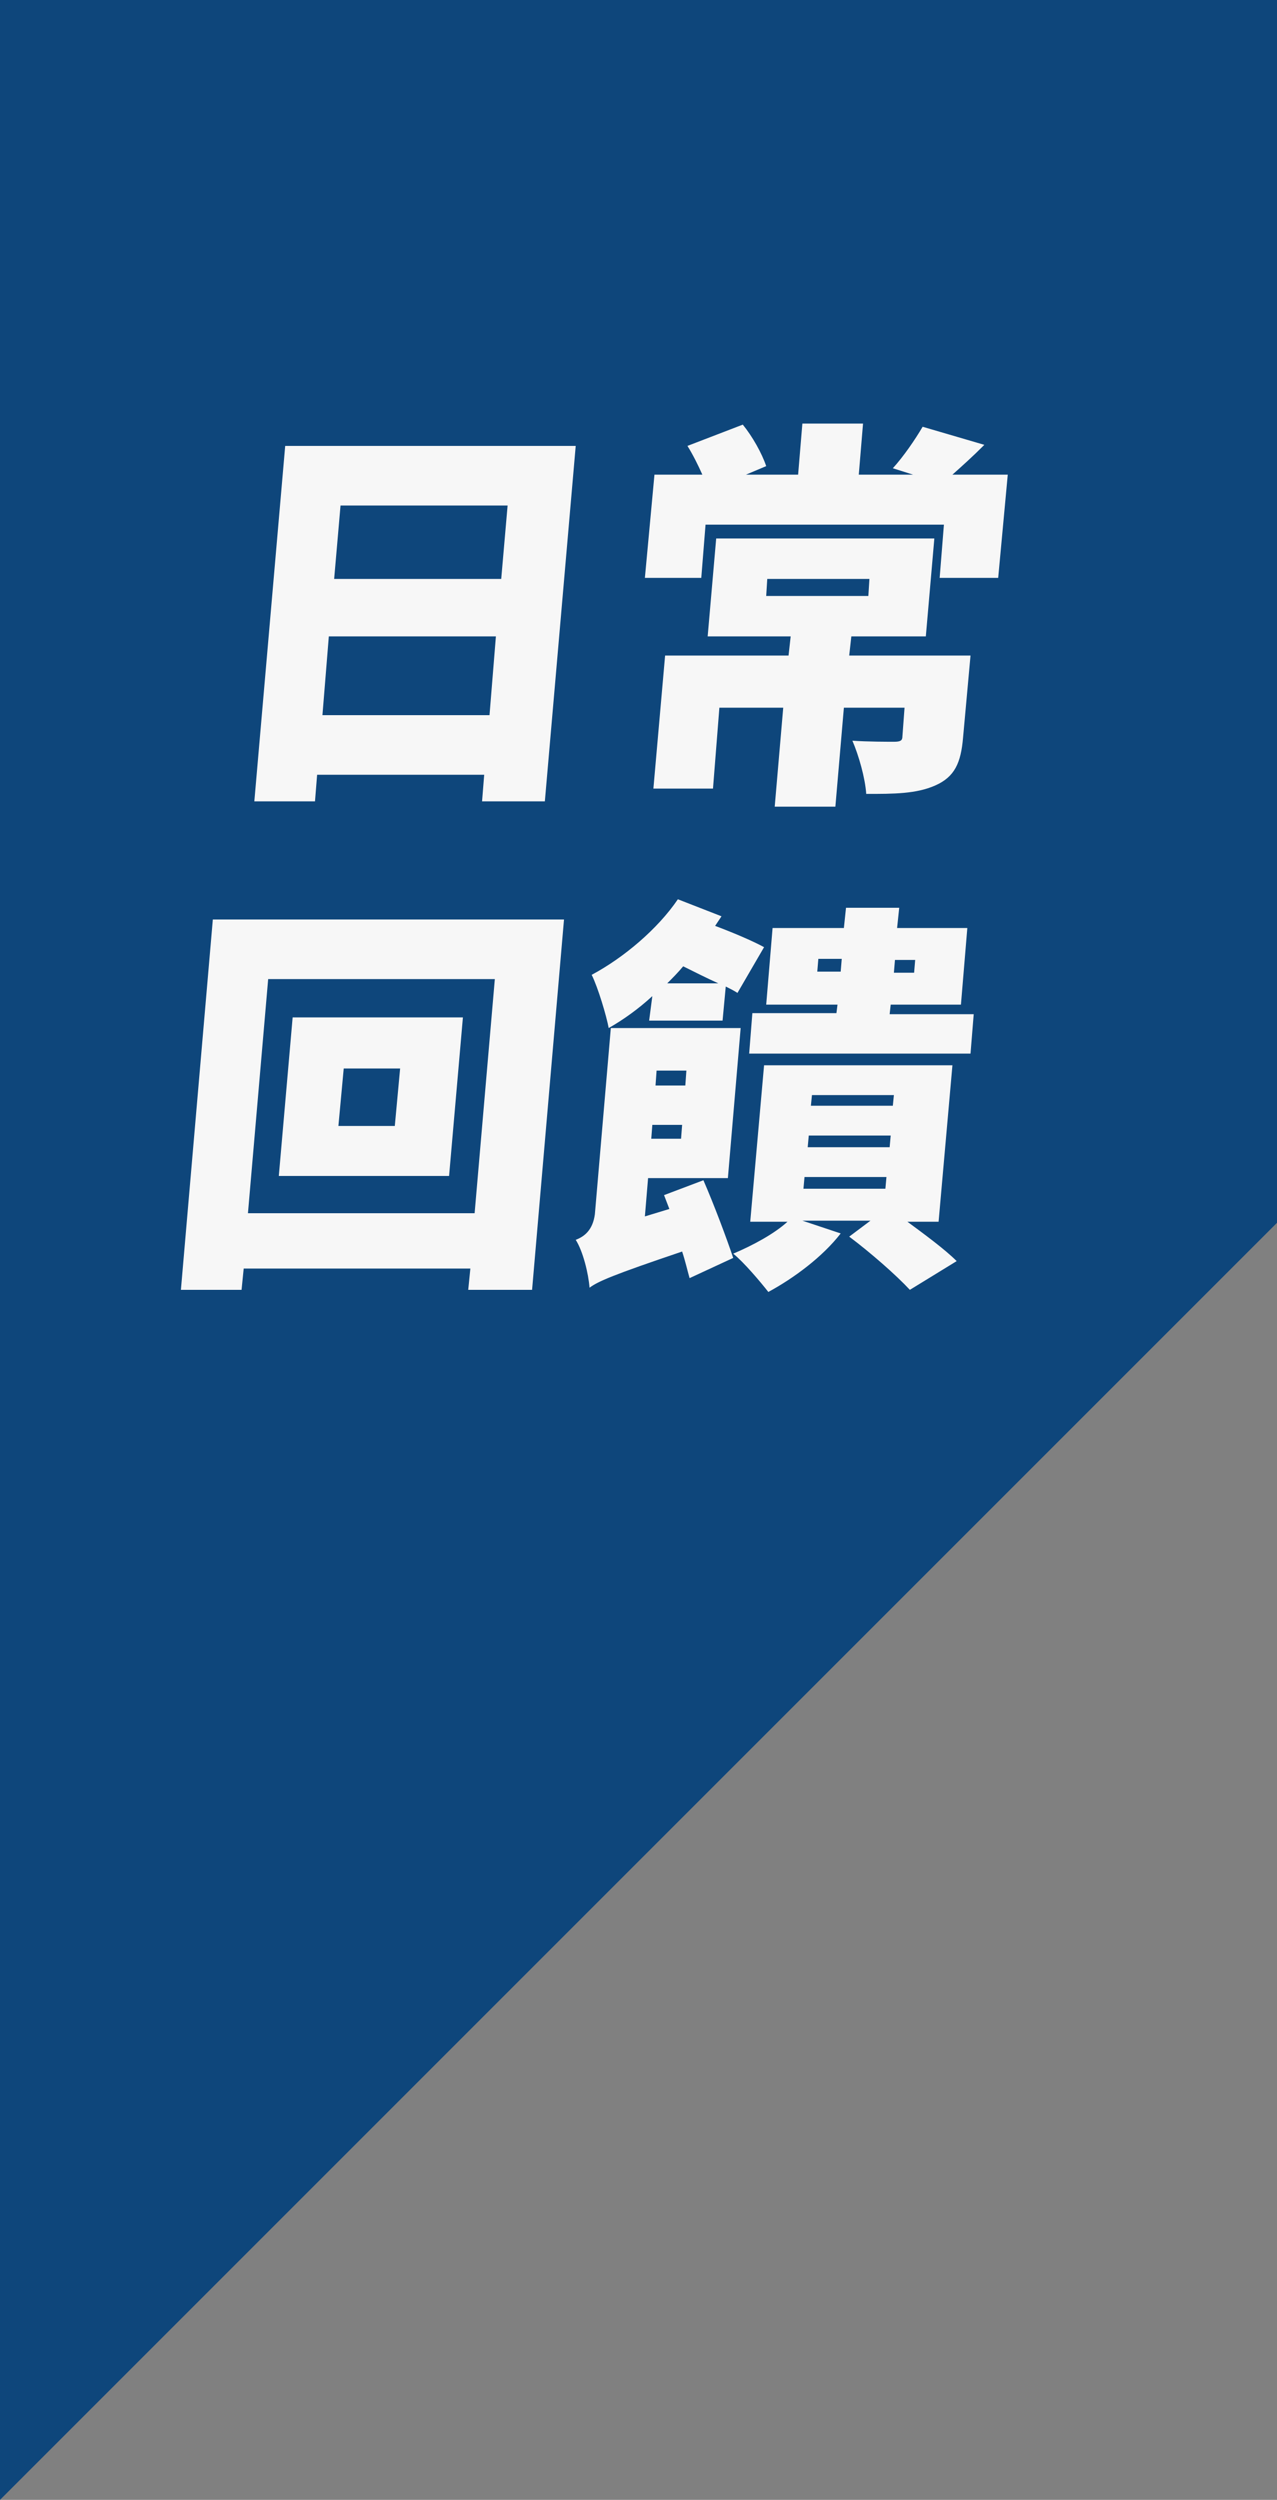
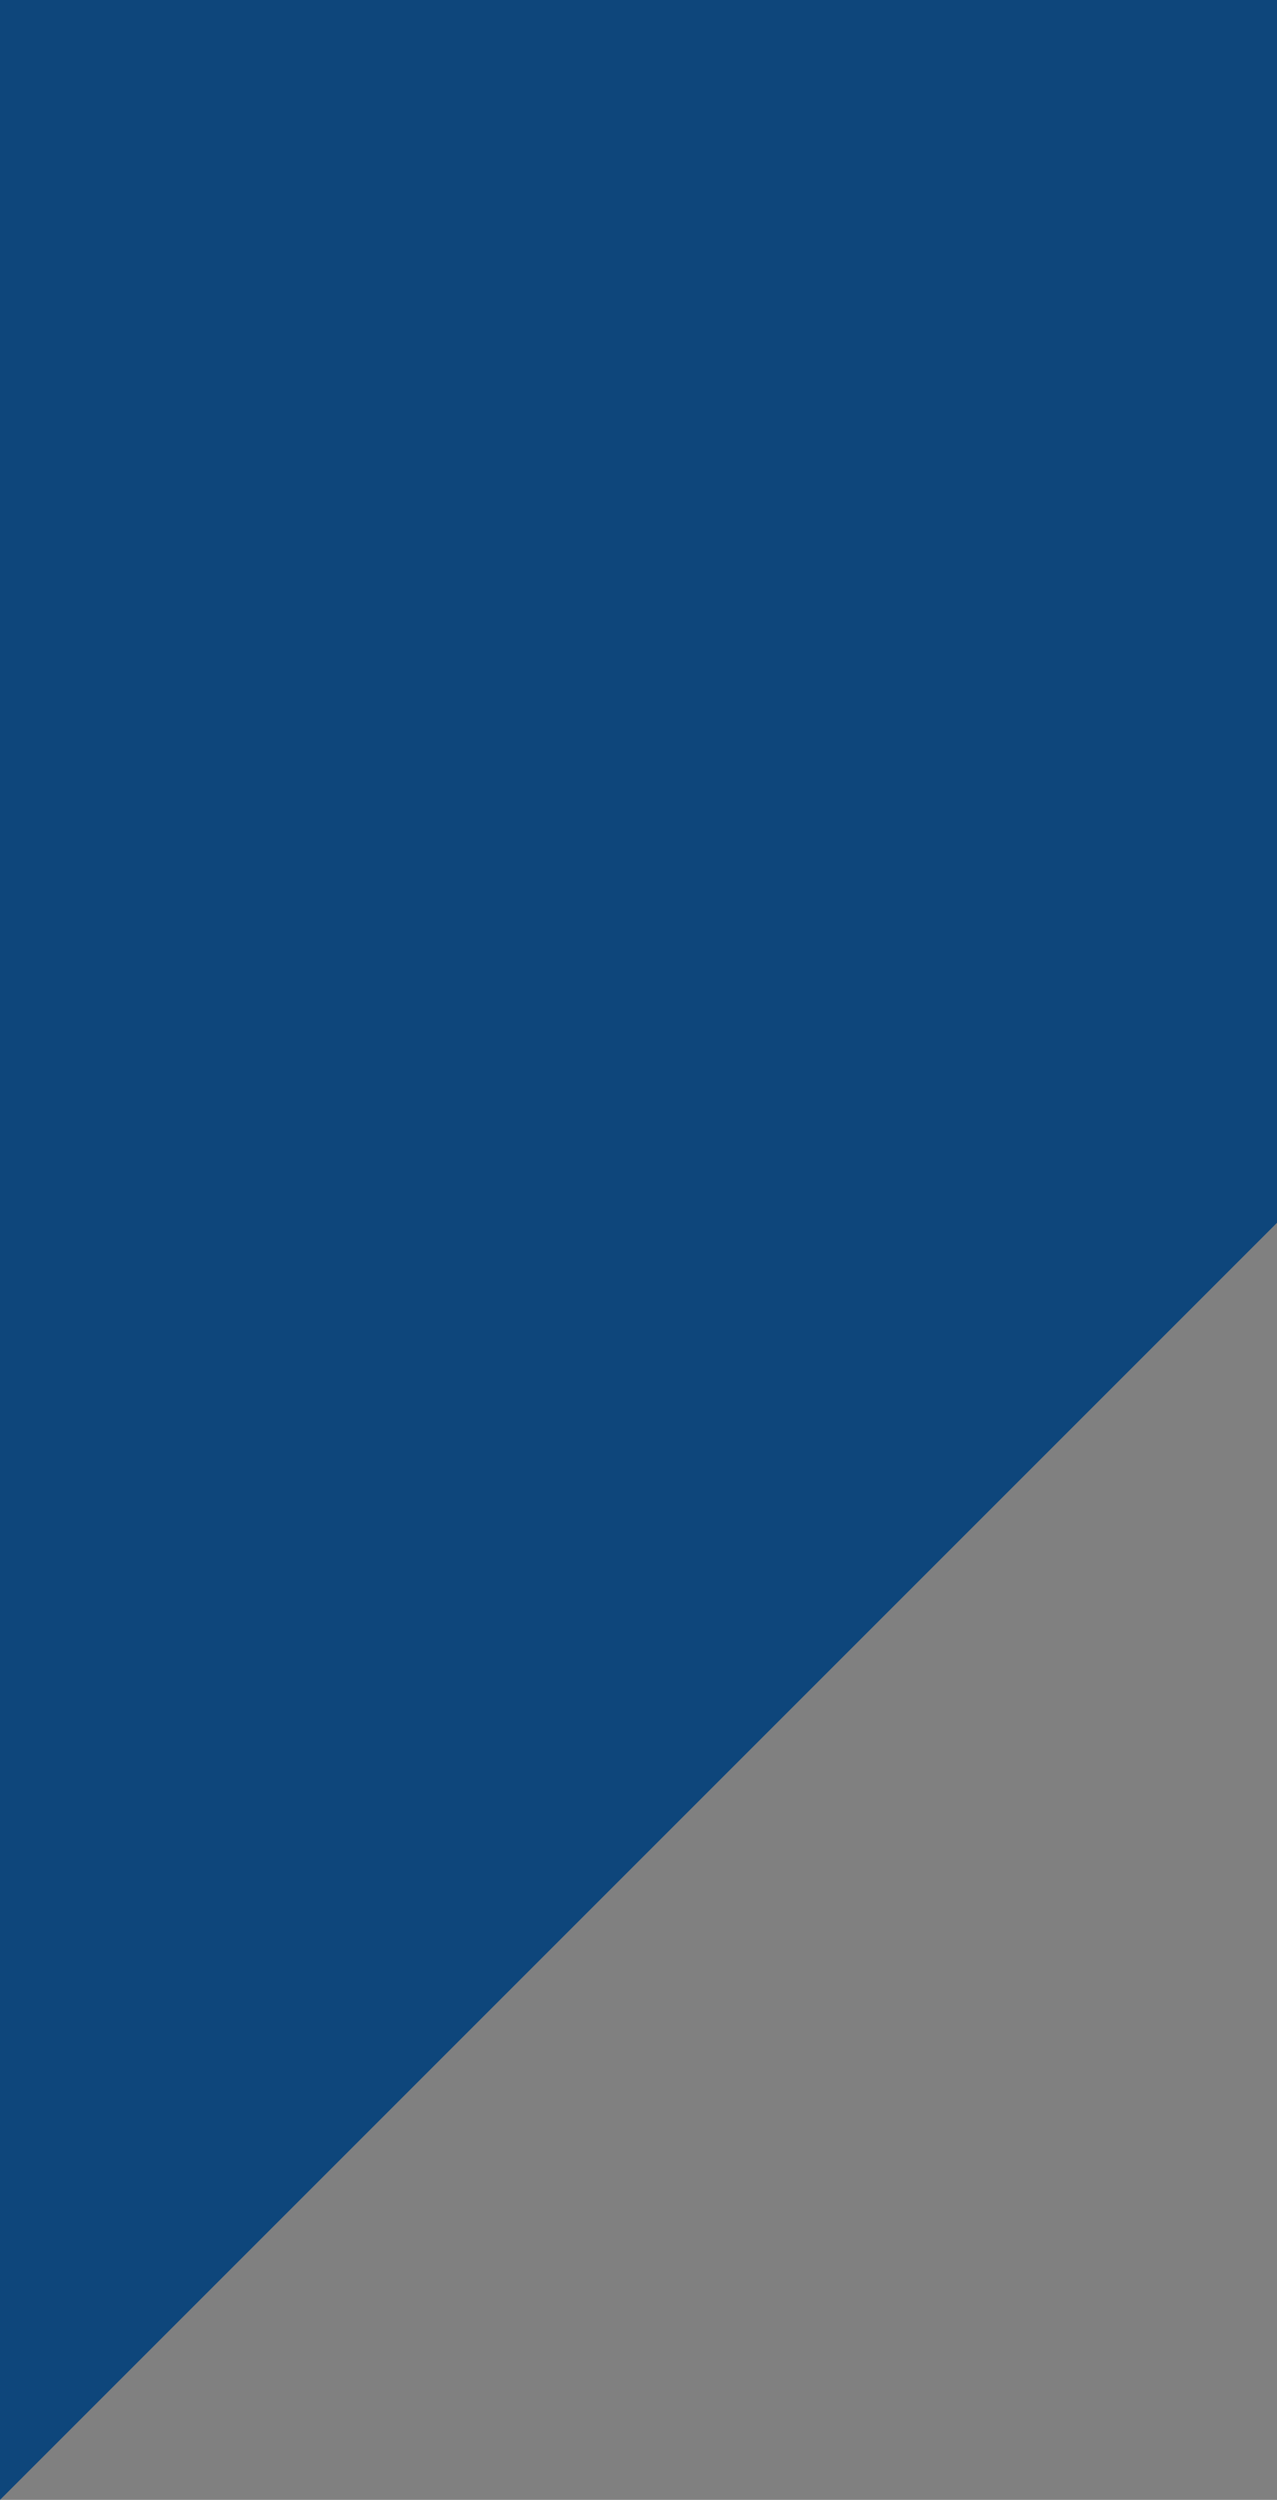
<svg xmlns="http://www.w3.org/2000/svg" version="1.1" id="圖層_1" x="0px" y="0px" viewBox="0 0 120 234.9" style="enable-background:new 0 0 120 234.9;" xml:space="preserve">
  <rect x="0" y="0" width="120" height="234.9" fill="#808080" stroke="none" />
  <style type="text/css">
	.st0{fill:#0E467B;}
	.st1{fill:#F7F7F7;}
</style>
  <g>
    <polygon class="st0" points="0,234.9 120,114.9 120,0 0,0  " />
    <g>
-       <path class="st1" d="M54.1,41.9l-2.9,33.4h-5.9l0.2-2.5H29.8l-0.2,2.5h-5.7l2.9-33.4H54.1z M46,67.2l0.6-7.4H30.9l-0.6,7.4H46z     M32,47.5l-0.6,6.9h15.7l0.6-6.9H32z" />
-       <path class="st1" d="M94.7,44.6l-0.9,9.7h-5.5l0.4-5H66.3l-0.4,5h-5.3l0.9-9.7H66c-0.4-0.9-0.9-1.9-1.4-2.7l5.2-2    c0.9,1.1,1.8,2.7,2.2,3.9l-1.9,0.8h4.9l0.4-4.8h5.7l-0.4,4.8h5.1L83.9,44c1-1.1,2.1-2.7,2.8-3.9l5.8,1.7c-1.1,1.1-2.1,2-3,2.8    H94.7z M90.5,69.3c-0.2,2.4-0.8,3.7-2.6,4.5c-1.8,0.8-3.9,0.8-6.5,0.8c-0.1-1.5-0.7-3.6-1.3-5c1.4,0.1,3.4,0.1,3.9,0.1    c0.6,0,0.8-0.1,0.8-0.5l0.2-2.7h-5.7l-0.8,9.3h-5.7l0.8-9.3h-6L67,74.1h-5.6l1.1-12.5h11.6l0.2-1.8h-7.8l0.8-9.2h20.5l-0.8,9.2h-7    l-0.2,1.8h11.4L90.5,69.3z M72,56h9.6l0.1-1.6h-9.6L72,56z" />
-       <path class="st1" d="M53,86.4l-3,34.8h-6l0.2-2H22.9l-0.2,2H17l3-34.8H53z M44.6,114l1.9-22H25.2l-1.9,22H44.6z M43.5,95.6    l-1.3,14.9h-16l1.3-14.9H43.5z M37.6,100.4h-5.3l-0.5,5.4h5.3L37.6,100.4z" />
-       <path class="st1" d="M66.1,110.9c1,2.3,2.2,5.5,2.8,7.3l-4.1,1.9c-0.2-0.7-0.4-1.6-0.7-2.5c-6.5,2.2-7.9,2.8-8.7,3.4    c-0.1-1.3-0.6-3.4-1.3-4.5c0.8-0.3,1.6-0.9,1.8-2.4l1.5-17.5h12.2l-1.2,14.1h-7.5l-0.3,3.6l2.3-0.7l-0.5-1.3L66.1,110.9z     M61.3,93.6c-1.3,1.2-2.7,2.2-4.1,3c-0.2-1.1-1-3.8-1.6-5c3-1.6,6.2-4.3,8.1-7.1l4.1,1.6c-0.2,0.3-0.4,0.6-0.6,0.9    c1.6,0.6,3.5,1.4,4.6,2l-2.5,4.3c-0.3-0.2-0.7-0.4-1.1-0.6l-0.3,3.2h-6.9L61.3,93.6z M64,107l0.1-1.3h-2.8l-0.1,1.3H64z     M61.7,100.6l-0.1,1.4h2.8l0.1-1.4H61.7z M67.5,92.4c-1.1-0.5-2.3-1.1-3.3-1.6c-0.5,0.6-1,1.1-1.5,1.6H67.5z M85,114.6    c1.9,1.4,3.8,2.8,4.9,3.9l-4.4,2.7c-1.3-1.4-3.7-3.5-5.7-5l2-1.5h-6.4l3.6,1.2c-1.7,2.2-4.4,4.2-6.8,5.5c-0.7-0.9-2.3-2.8-3.3-3.6    c1.9-0.8,3.9-1.9,5.1-3h-3.5l1.3-14.7h17.7l-1.3,14.7H85z M78.7,94.4H72l0.6-7.2h6.7l0.2-1.9h5l-0.2,1.9h6.6l-0.6,7.2h-6.6    l-0.1,0.9h7.9L91.2,99H70.4l0.3-3.8h7.9L78.7,94.4z M75.5,111.7h7.7l0.1-1.1h-7.7L75.5,111.7z M75.9,107.8h7.7l0.1-1.1H76    L75.9,107.8z M76.2,103.9h7.7l0.1-1h-7.7L76.2,103.9z M79,91.3l0.1-1.2h-2.2l-0.1,1.2H79z M84.1,90.2l-0.1,1.2h1.9l0.1-1.2H84.1z" />
-     </g>
+       </g>
  </g>
</svg>